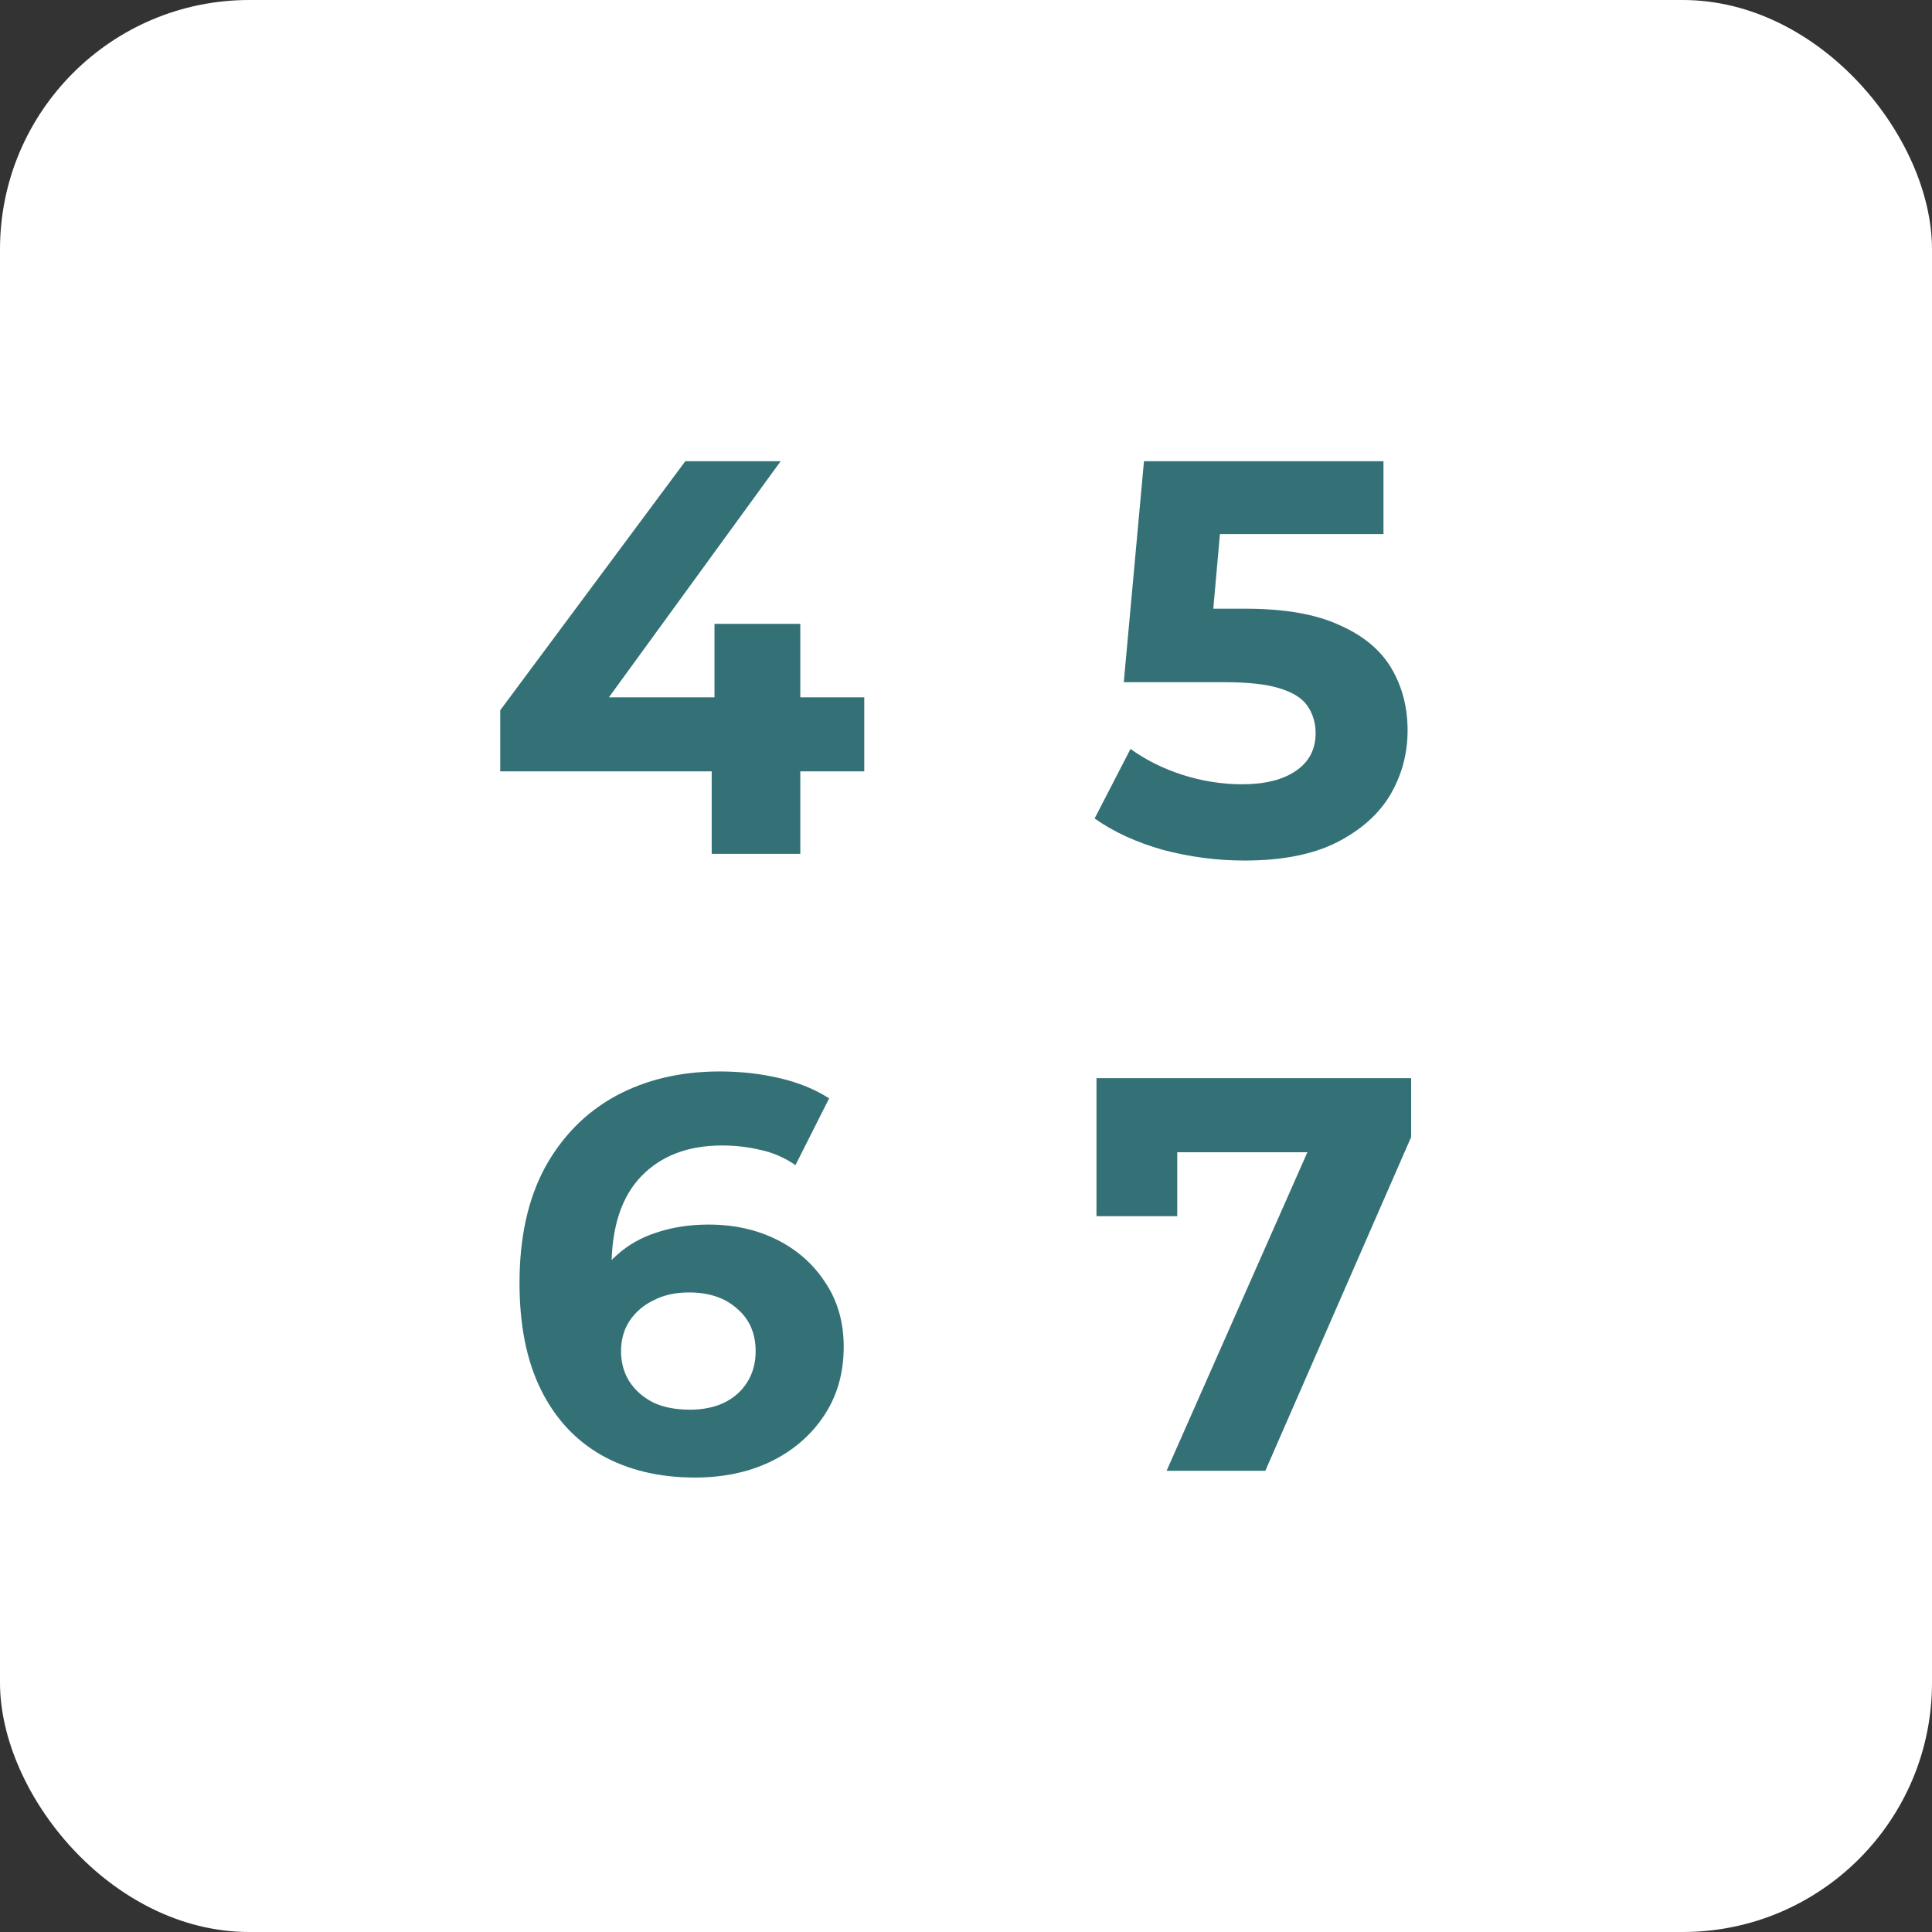
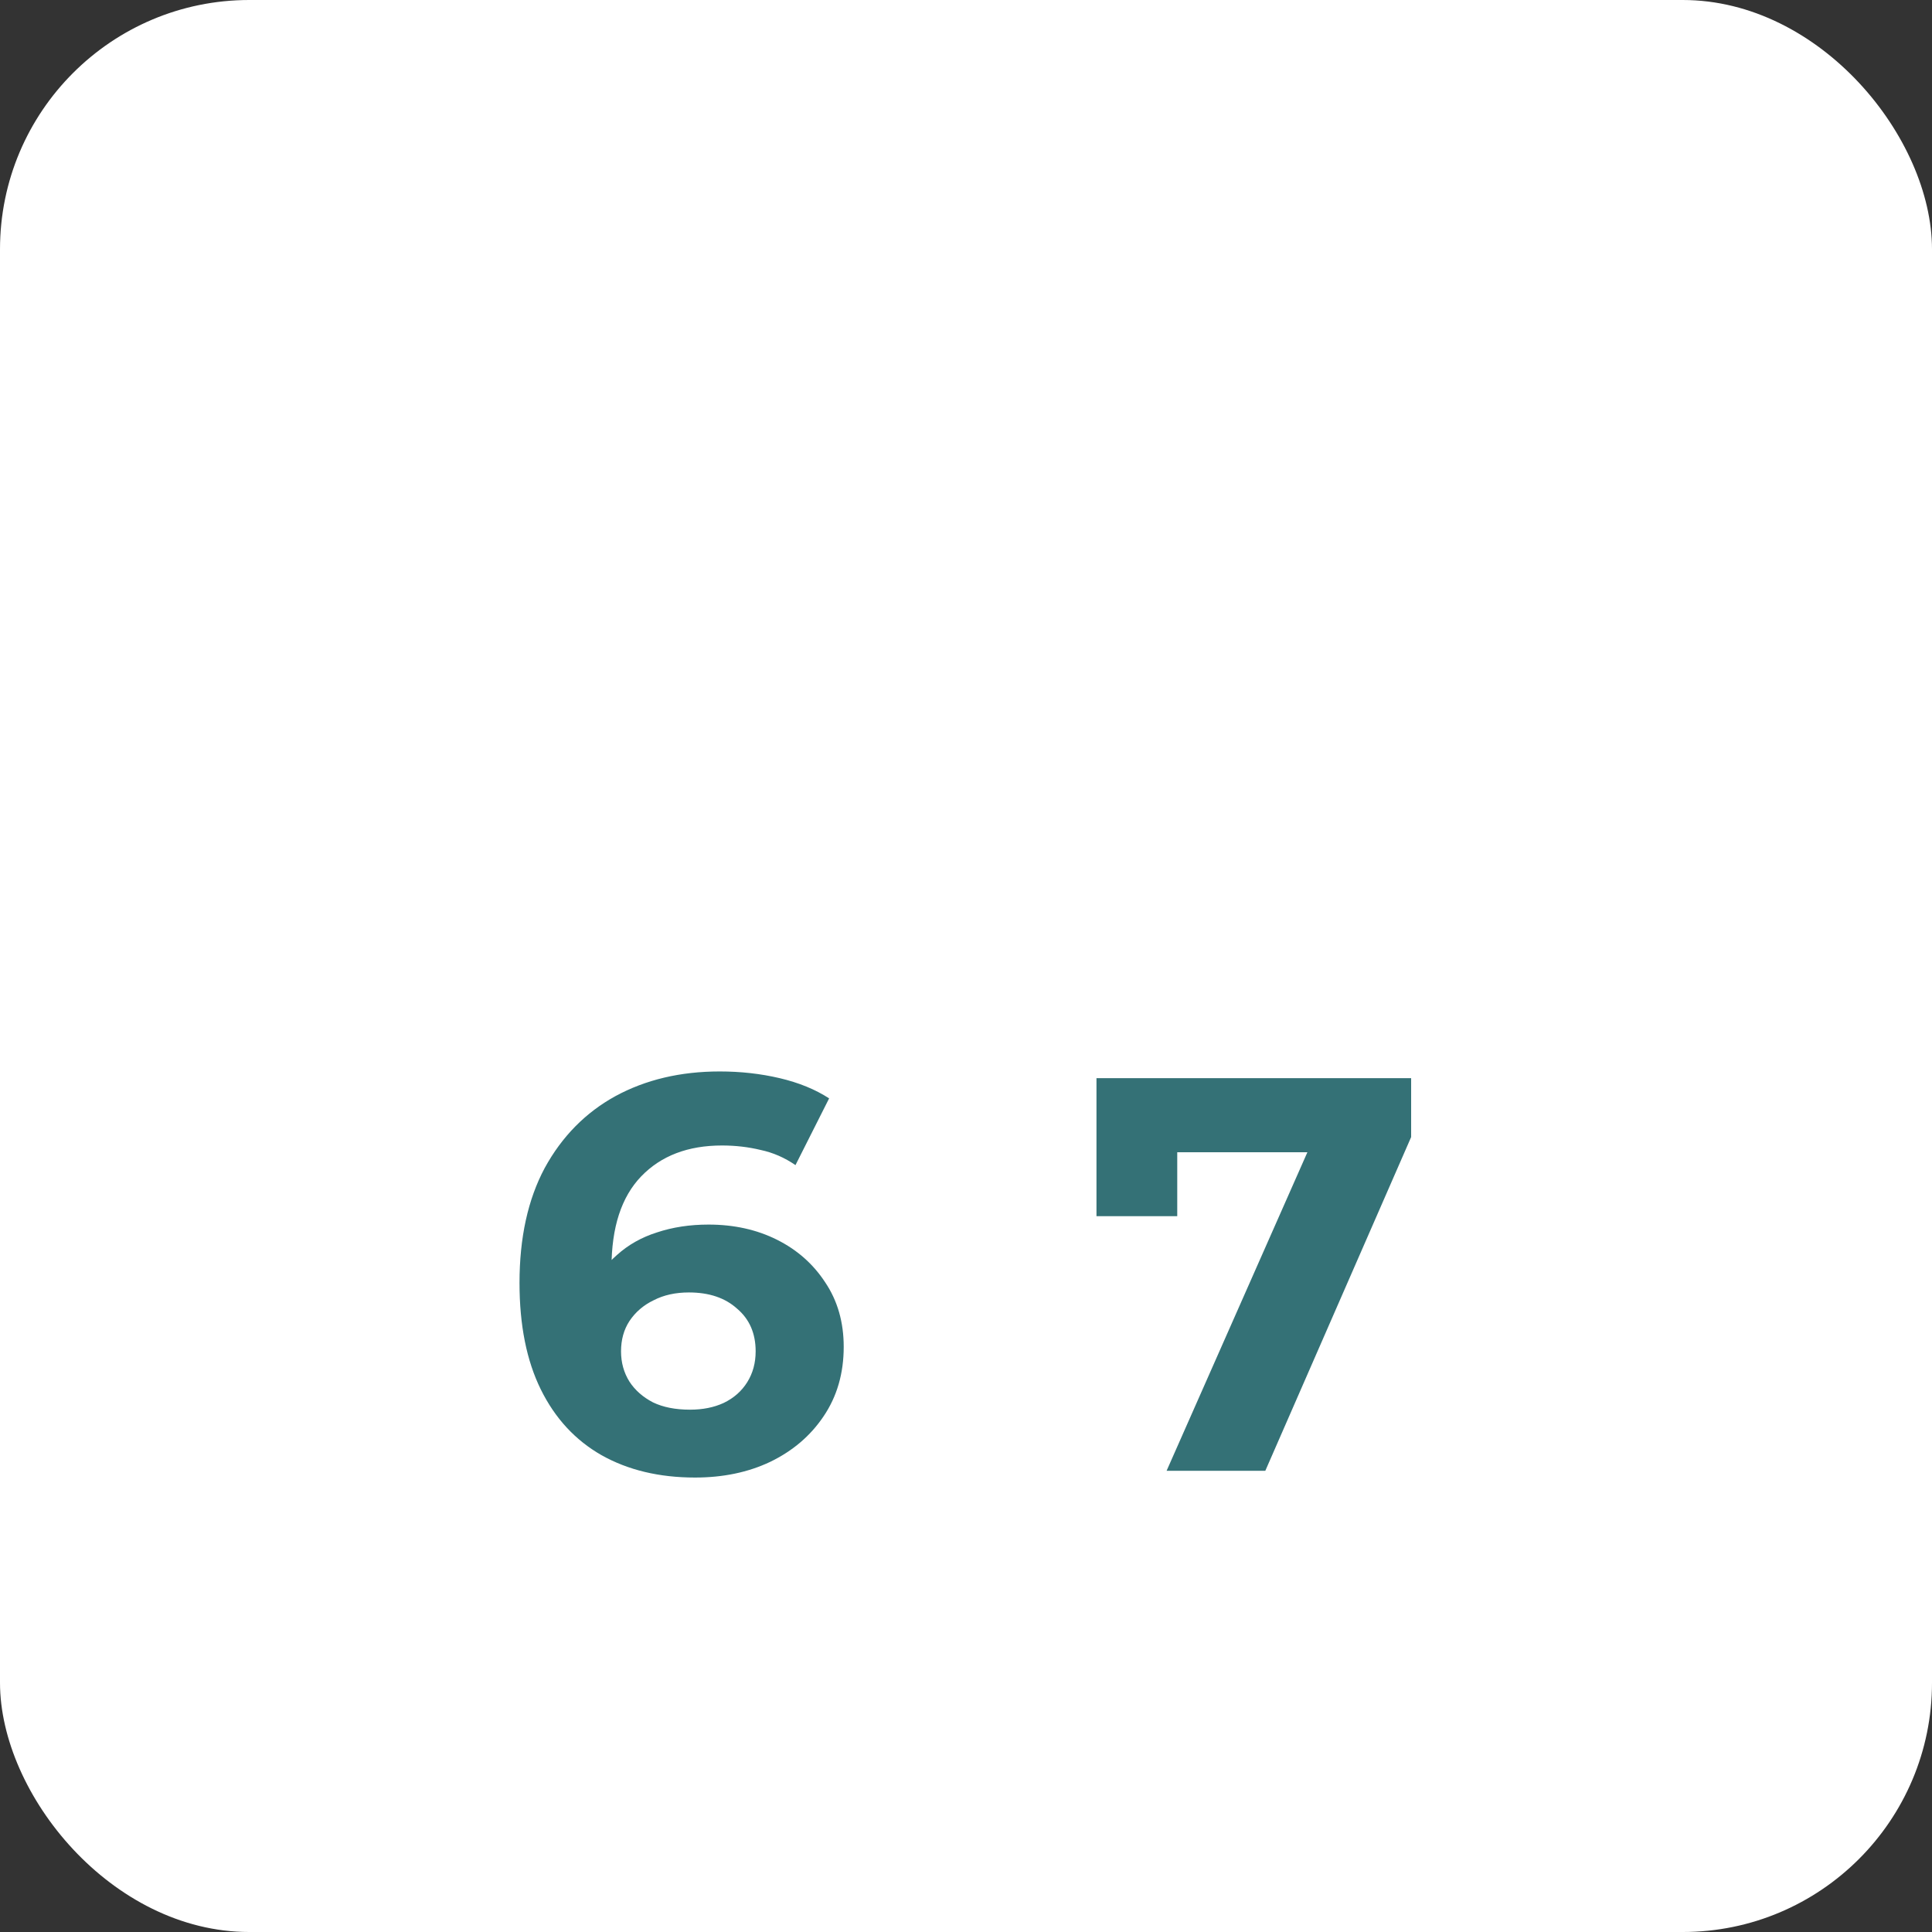
<svg xmlns="http://www.w3.org/2000/svg" width="310" height="310" viewBox="0 0 310 310" fill="none">
  <rect x="0" y="0" width="310" height="310" fill="#333333" stroke="none" />
  <rect width="310" height="310" rx="40" fill="white" />
-   <path d="M80.265 123.77V113.96L109.965 74H125.265L96.195 113.96L89.085 111.89H138.675V123.77H80.265ZM114.195 137V123.77L114.645 111.89V100.1H128.415V137H114.195Z" fill="#347176" />
-   <path d="M199.667 138.08C195.287 138.08 190.937 137.51 186.617 136.37C182.357 135.17 178.697 133.49 175.637 131.33L181.397 120.17C183.797 121.91 186.557 123.29 189.677 124.31C192.857 125.33 196.067 125.84 199.307 125.84C202.967 125.84 205.847 125.12 207.947 123.68C210.047 122.24 211.097 120.23 211.097 117.65C211.097 116.03 210.677 114.59 209.837 113.33C208.997 112.07 207.497 111.11 205.337 110.45C203.237 109.79 200.267 109.46 196.427 109.46H180.317L183.557 74H221.987V85.7H188.777L196.337 79.04L194.087 104.33L186.527 97.67H199.847C206.087 97.67 211.097 98.54 214.877 100.28C218.717 101.96 221.507 104.27 223.247 107.21C224.987 110.15 225.857 113.48 225.857 117.2C225.857 120.92 224.927 124.37 223.067 127.55C221.207 130.67 218.327 133.22 214.427 135.2C210.587 137.12 205.667 138.08 199.667 138.08Z" fill="#347176" />
  <path d="M111.528 237.08C105.768 237.08 100.758 235.88 96.498 233.48C92.298 231.08 89.058 227.57 86.778 222.95C84.498 218.33 83.358 212.63 83.358 205.85C83.358 198.59 84.708 192.44 87.408 187.4C90.168 182.36 93.948 178.52 98.748 175.88C103.608 173.24 109.188 171.92 115.488 171.92C118.848 171.92 122.058 172.28 125.118 173C128.178 173.72 130.818 174.8 133.038 176.24L127.638 186.95C125.898 185.75 124.038 184.94 122.058 184.52C120.078 184.04 118.008 183.8 115.848 183.8C110.388 183.8 106.068 185.45 102.888 188.75C99.708 192.05 98.118 196.94 98.118 203.42C98.118 204.5 98.118 205.7 98.118 207.02C98.178 208.34 98.358 209.66 98.658 210.98L94.608 207.2C95.748 204.86 97.218 202.91 99.018 201.35C100.818 199.73 102.948 198.53 105.408 197.75C107.928 196.91 110.688 196.49 113.688 196.49C117.768 196.49 121.428 197.3 124.668 198.92C127.908 200.54 130.488 202.82 132.408 205.76C134.388 208.7 135.378 212.15 135.378 216.11C135.378 220.37 134.298 224.09 132.138 227.27C130.038 230.39 127.188 232.82 123.588 234.56C120.048 236.24 116.028 237.08 111.528 237.08ZM110.718 226.19C112.758 226.19 114.558 225.83 116.118 225.11C117.738 224.33 118.998 223.22 119.898 221.78C120.798 220.34 121.248 218.69 121.248 216.83C121.248 213.95 120.258 211.67 118.278 209.99C116.358 208.25 113.778 207.38 110.538 207.38C108.378 207.38 106.488 207.8 104.868 208.64C103.248 209.42 101.958 210.53 100.998 211.97C100.098 213.35 99.648 214.97 99.648 216.83C99.648 218.63 100.098 220.25 100.998 221.69C101.898 223.07 103.158 224.18 104.778 225.02C106.398 225.8 108.378 226.19 110.718 226.19Z" fill="#347176" />
  <path d="M187.185 236L212.565 178.58L216.345 184.88H182.415L188.895 178.04V195.14H175.935V173H226.425V182.45L203.025 236H187.185Z" fill="#347176" />
</svg>